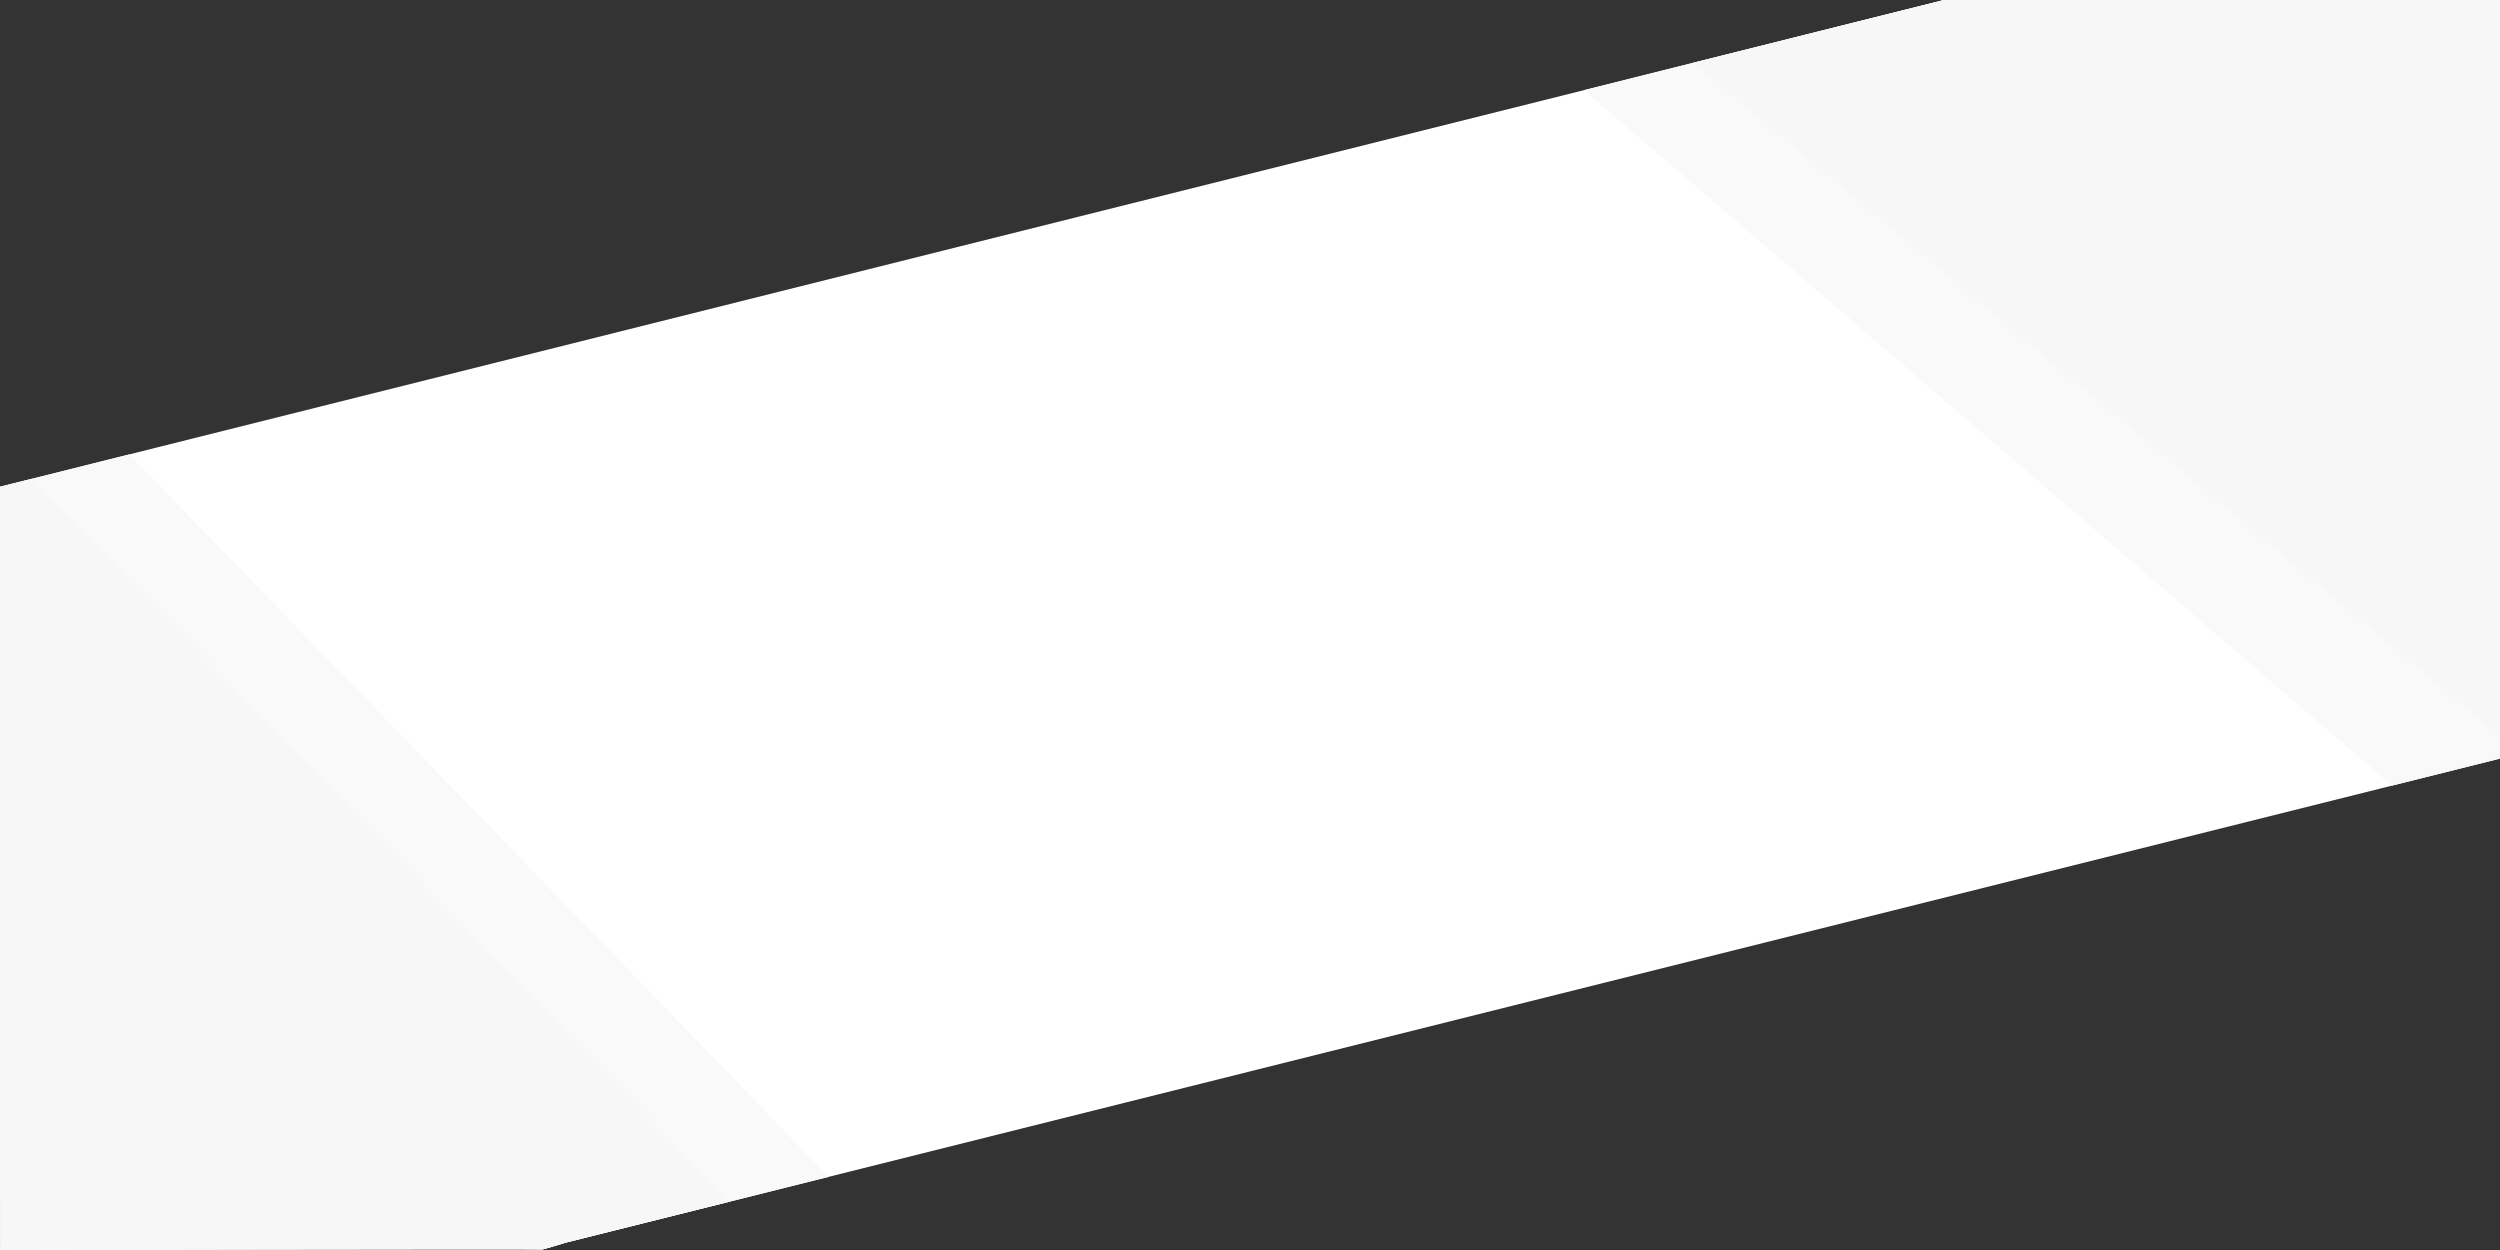
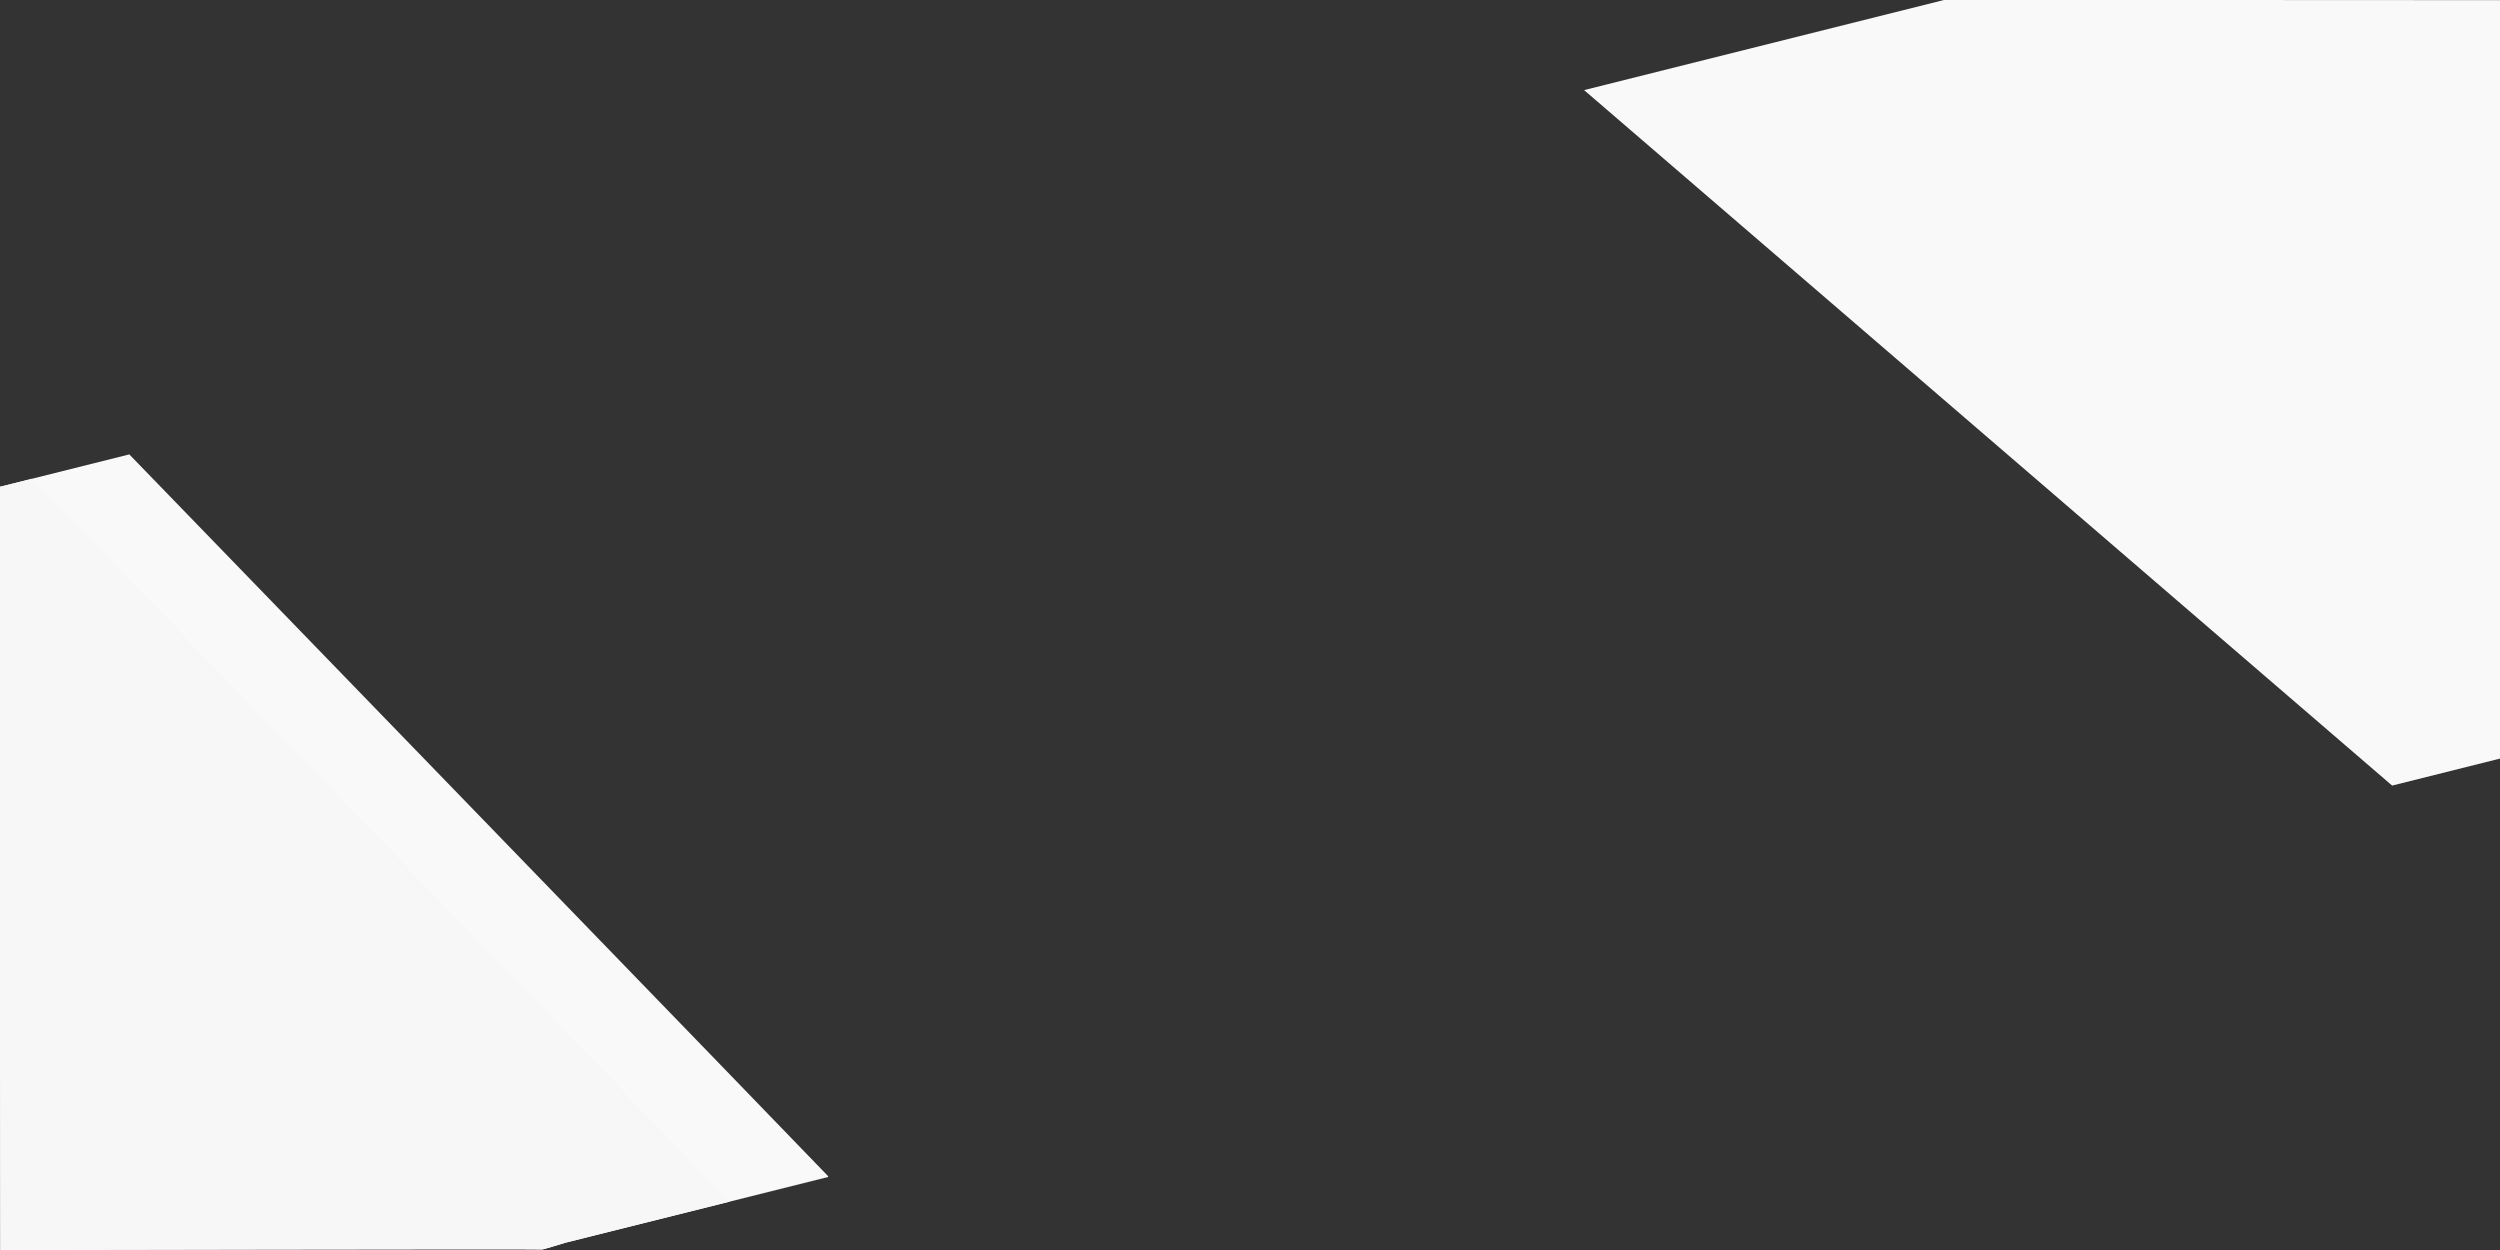
<svg xmlns="http://www.w3.org/2000/svg" xml:space="preserve" width="705.555mm" height="352.778mm" version="1.1" style="shape-rendering:geometricPrecision; text-rendering:geometricPrecision; image-rendering:optimizeQuality; fill-rule:evenodd; clip-rule:evenodd" viewBox="0 0 70556 35278">
  <rect x="0" y="0" width="70556" height="35278" fill="#333333" stroke="none" />
  <defs>
    <style type="text/css">
   
    .fil2 {fill:#F7F7F7}
    .fil1 {fill:#F9F9F9}
    .fil0 {fill:white}
   
  </style>
  </defs>
  <g id="Layer_x0020_1">
-     <path class="fil0" d="M15963 35071l54593 -13662 0 -21405 -15677 -8 -54897 13746 27 21537c0,0 15284,-32 15284,-16 0,16 670,-192 670,-192z" />
    <path class="fil1" d="M15963 35071l7410 -1854c-1,-14 -1,-22 -1,-22 -7,-21 -19723,-20371 -19723,-20371l0 0 -3667 918 27 21537c0,0 15284,-32 15284,-16 0,16 670,-192 670,-192z" />
    <path class="fil2" d="M15963 35071l4631 -1159 -19686 -20402 -926 232 27 21537c0,0 15284,-32 15284,-16 0,16 670,-192 670,-192z" />
    <polygon class="fil1" points="67512,22171 70556,21409 70556,4 54879,-4 44707,2543 67512,22171 " />
-     <polygon class="fil2" points="70556,20768 70556,4 54879,-4 47783,1773 " />
  </g>
</svg>